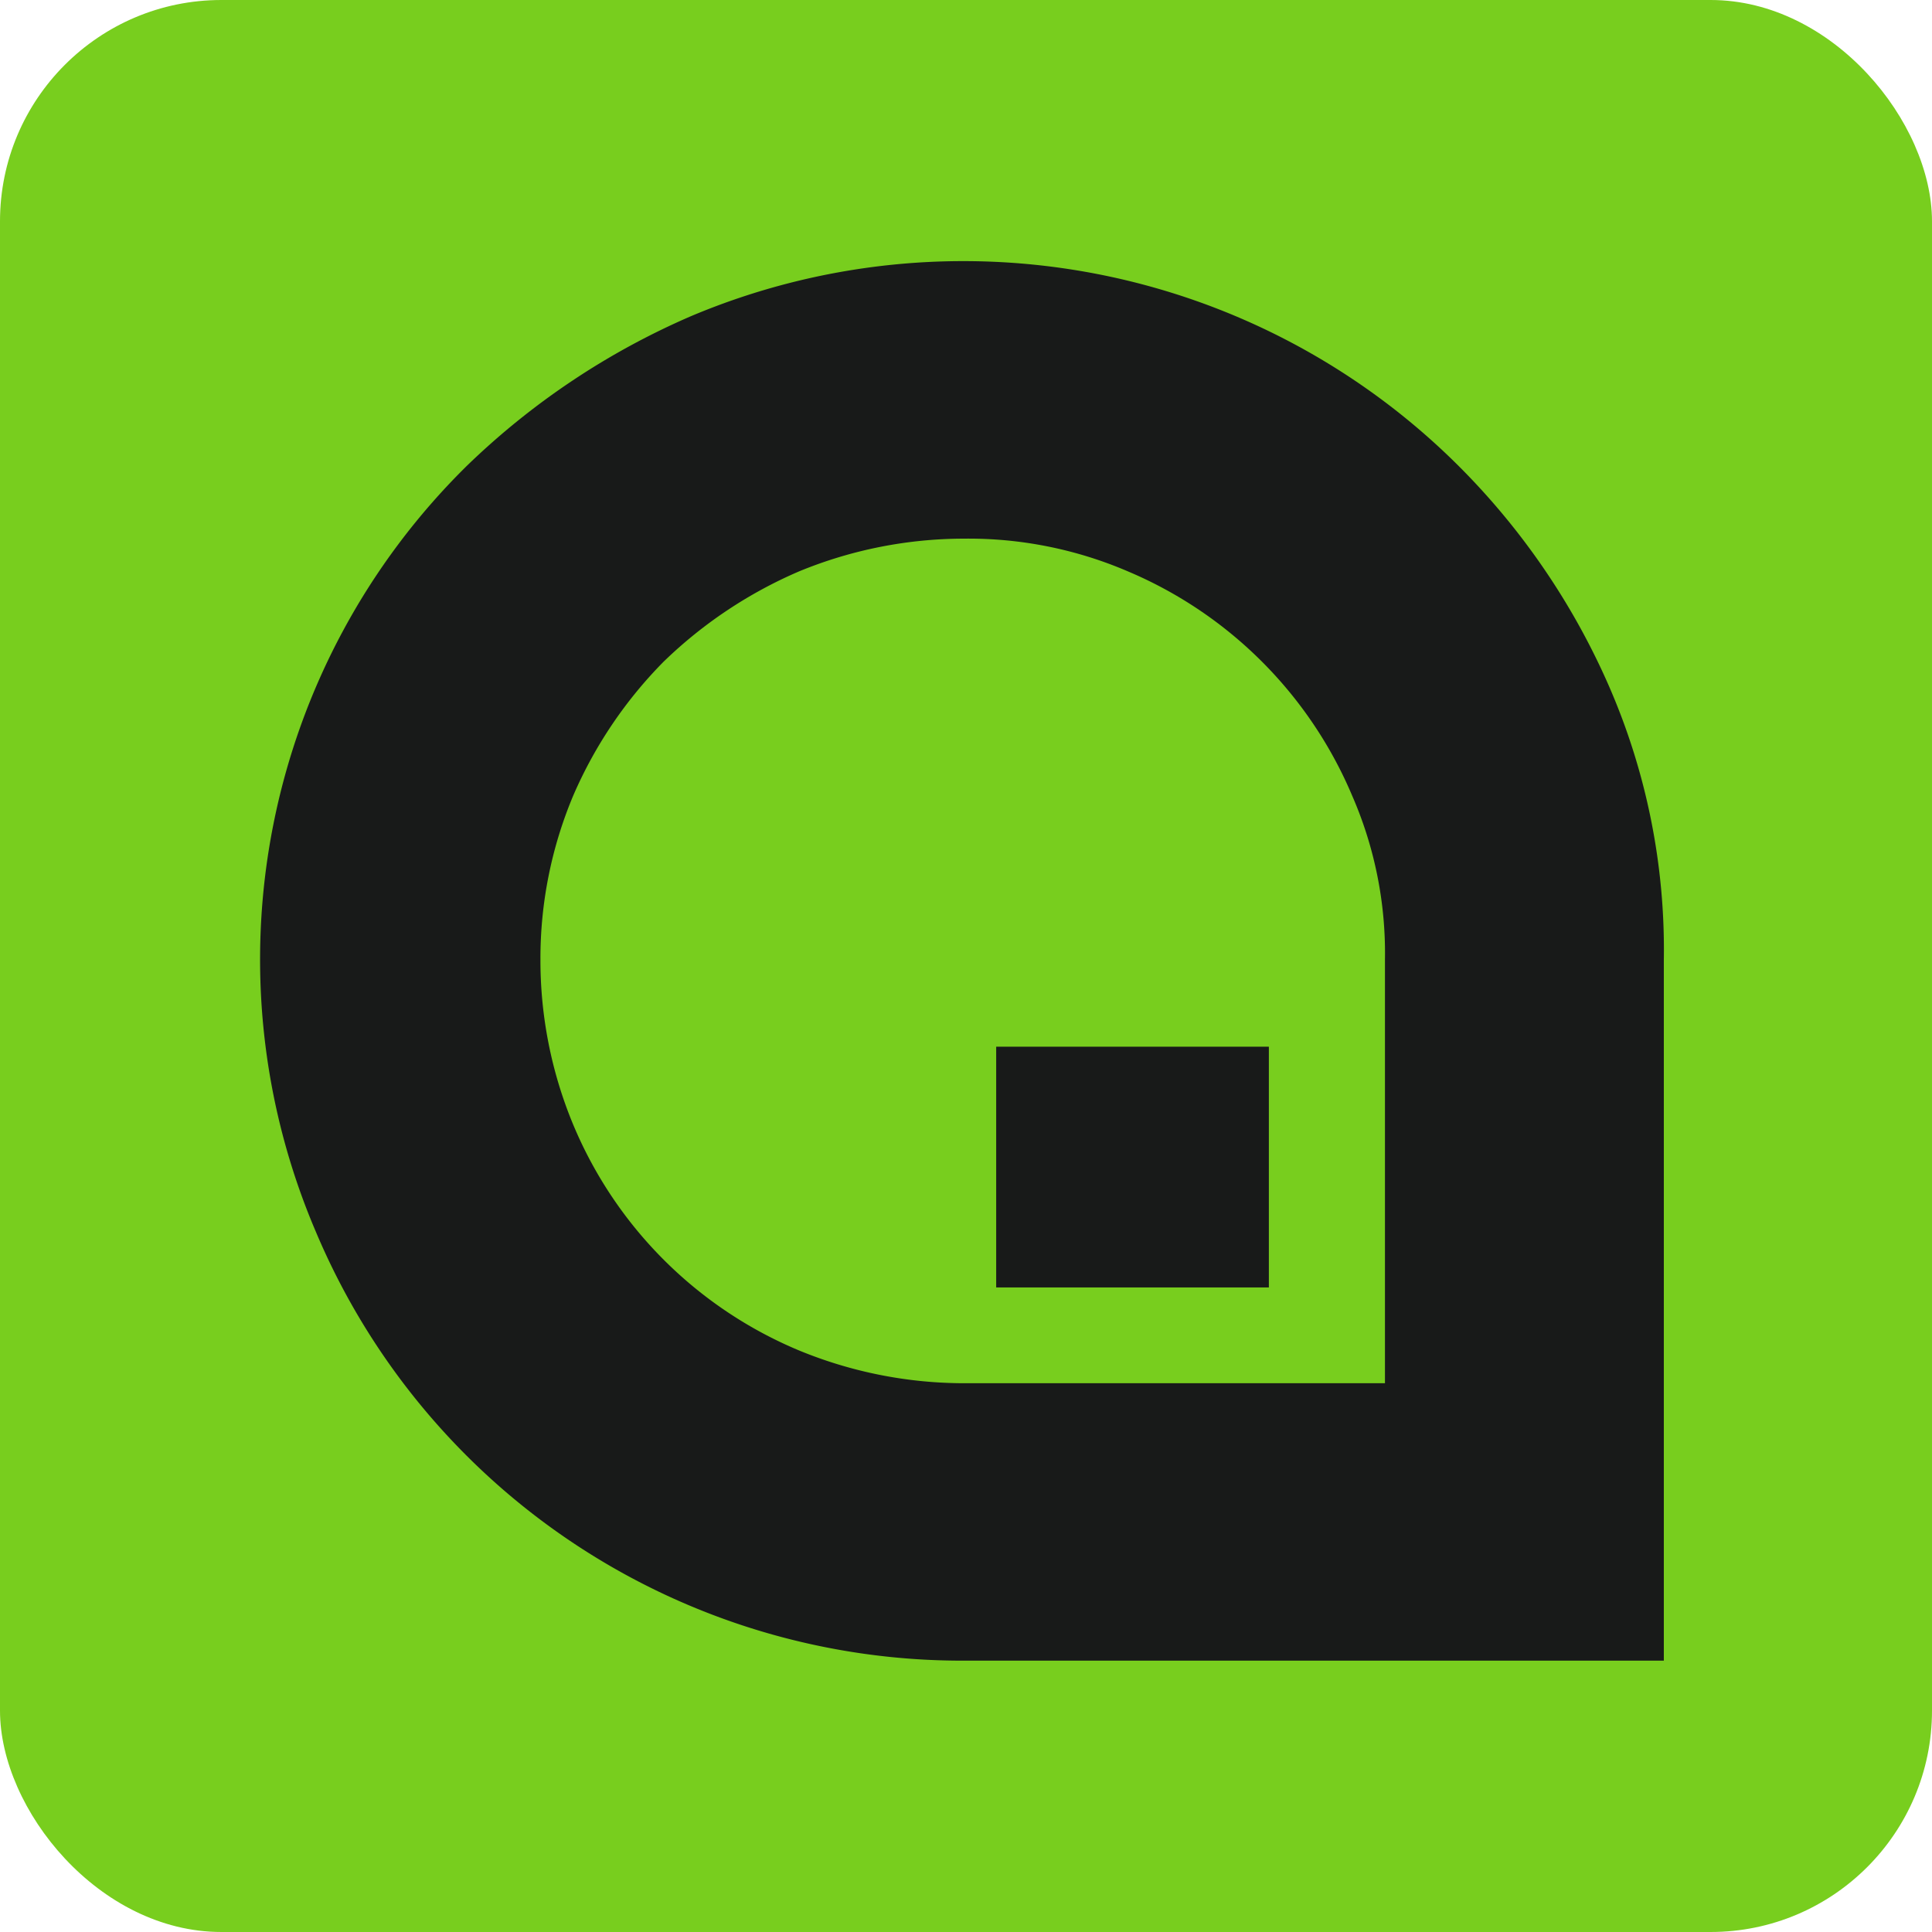
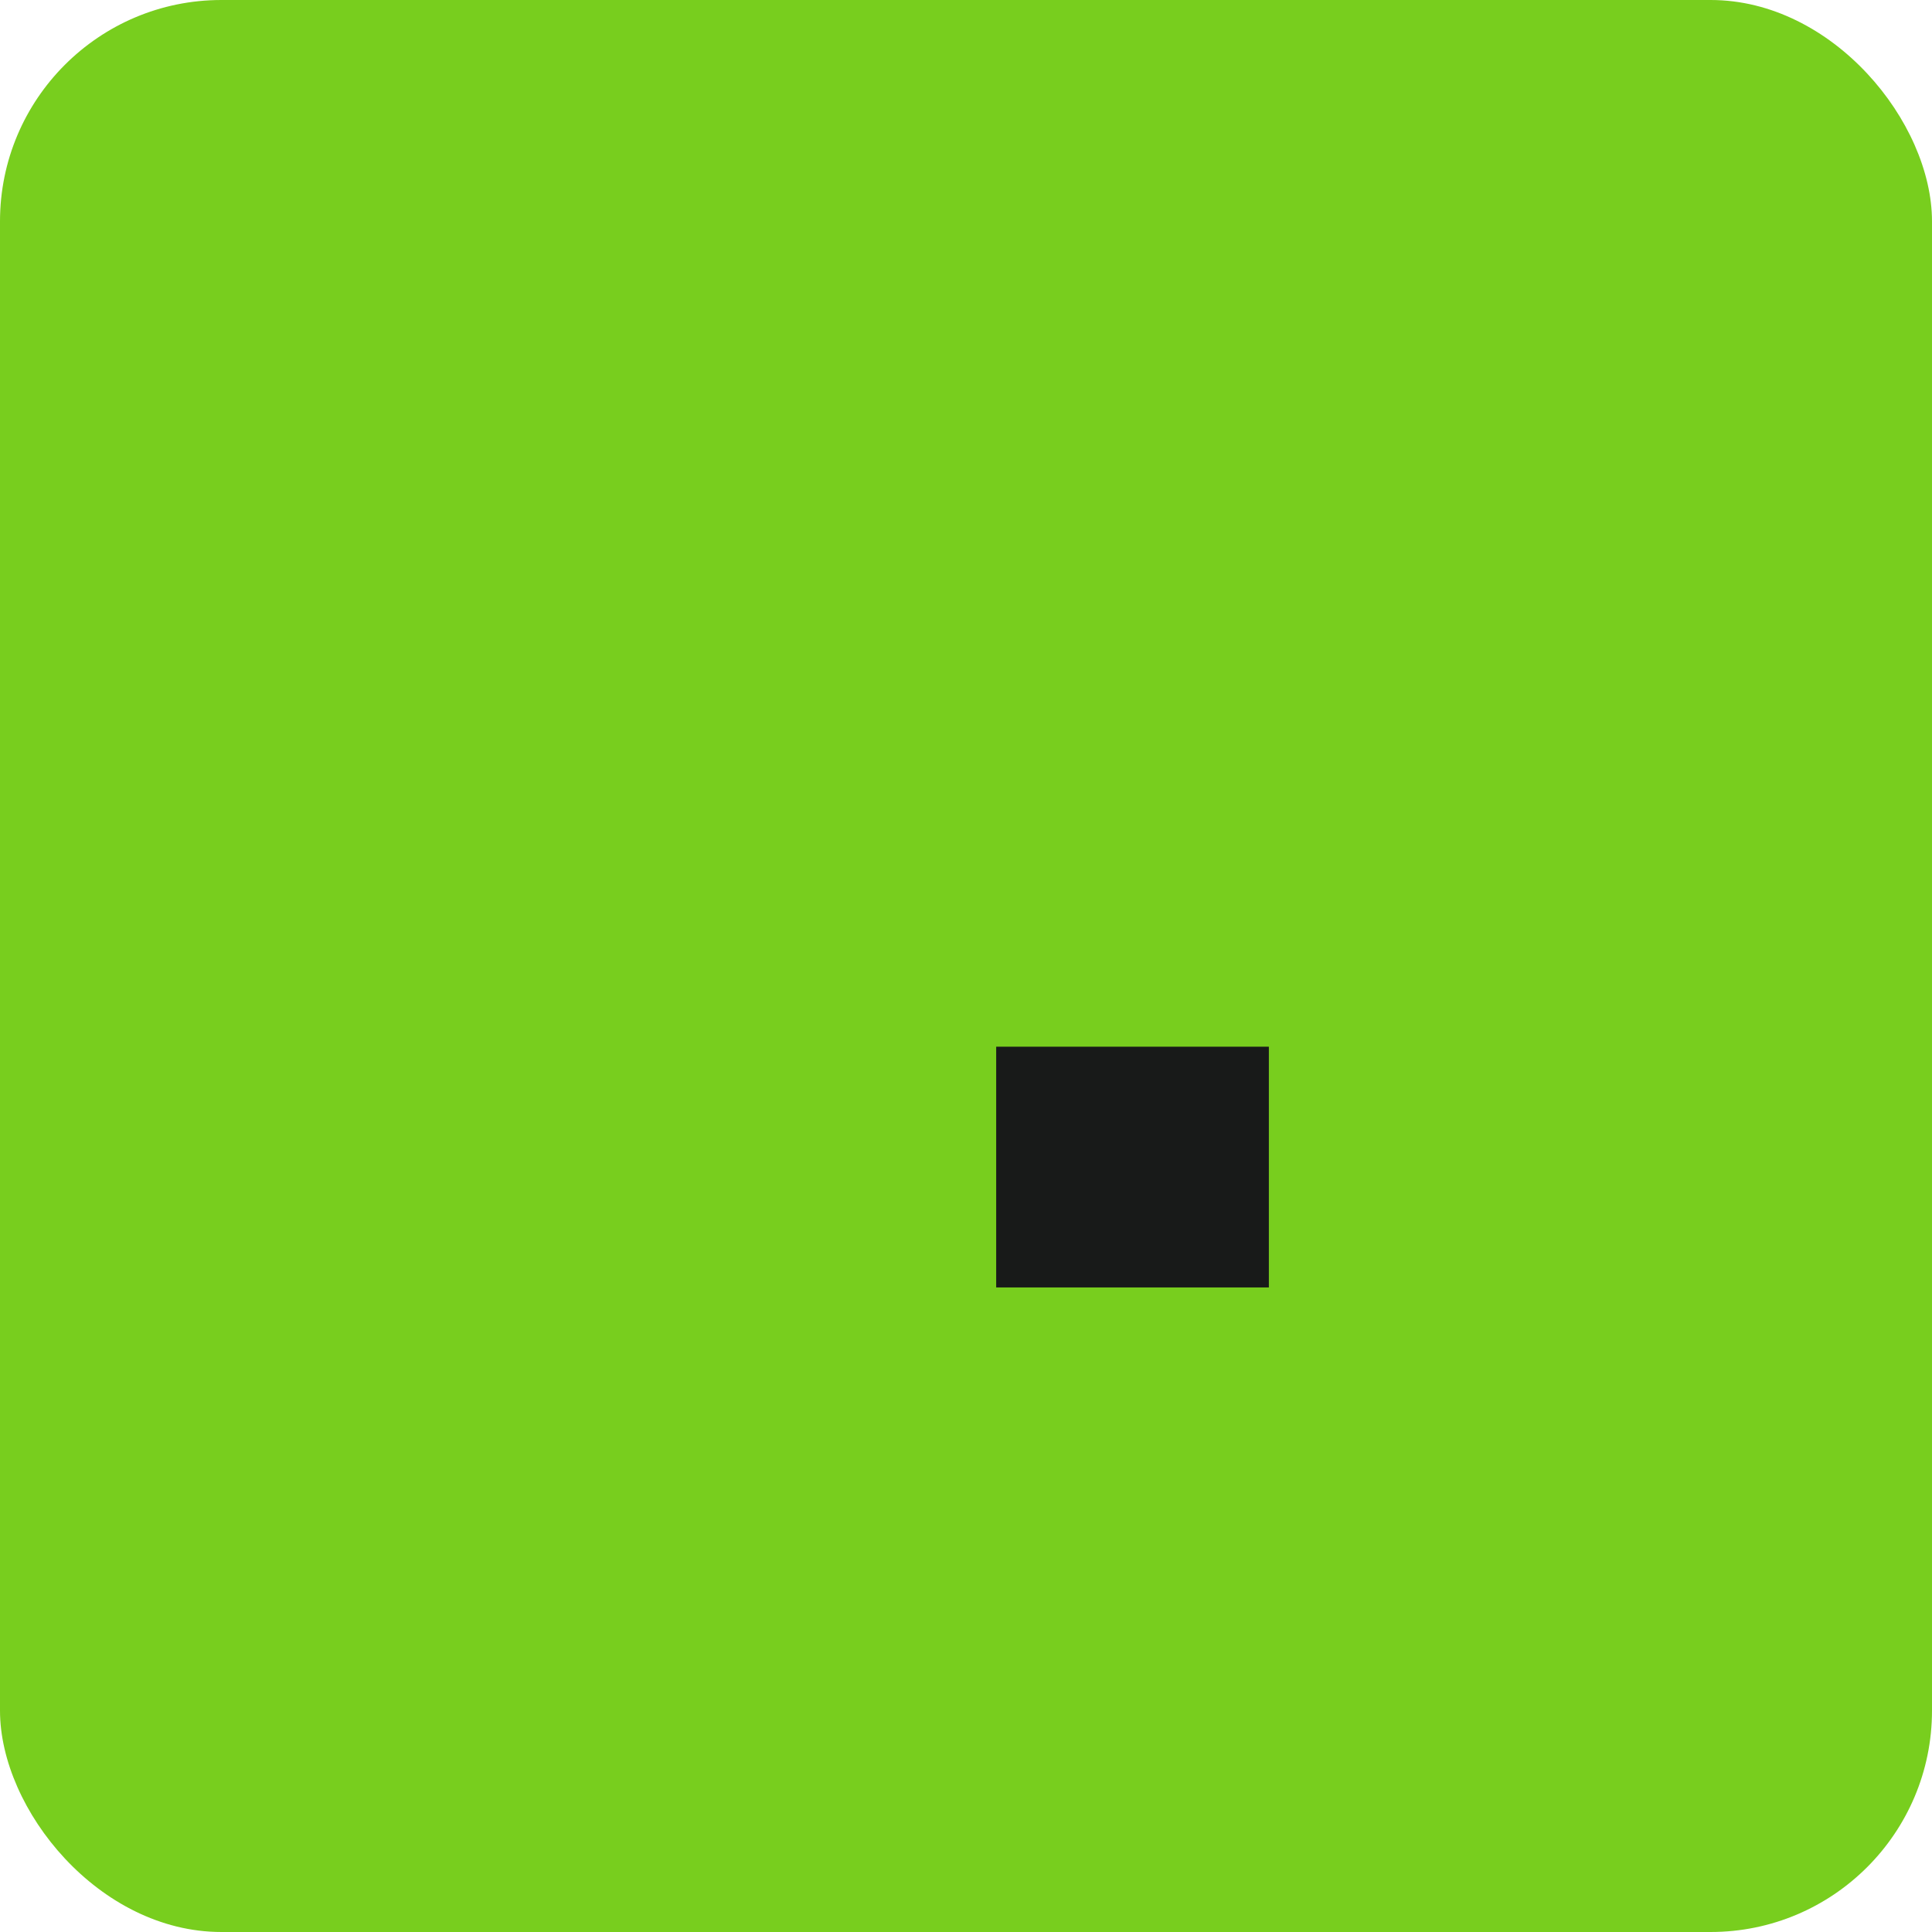
<svg xmlns="http://www.w3.org/2000/svg" id="Group_21342" data-name="Group 21342" width="96" height="96" viewBox="0 0 96 96">
  <rect id="Rectangle_15471" data-name="Rectangle 15471" width="96" height="96" rx="11" fill="#78ce1e" />
  <g id="Group_21344" data-name="Group 21344" transform="translate(-9.319 -9.29)">
    <rect id="Rectangle_623" data-name="Rectangle 623" width="13.549" height="11.962" transform="translate(58.819 61.3)" fill="#181a19" />
-     <path id="Path_10696" data-name="Path 10696" d="M191.995,17.354A34.841,34.841,0,0,0,153.9,9.921a37.2,37.2,0,0,0-11.149,7.433,34.415,34.415,0,0,0-7.51,38.093,34.841,34.841,0,0,0,32.131,21.292h34.841V41.9a32.75,32.75,0,0,0-2.71-13.549A35.613,35.613,0,0,0,191.995,17.354Zm-3.639,45.6h-20.9a21.564,21.564,0,0,1-8.207-1.626A20.866,20.866,0,0,1,148.018,50.1a21.251,21.251,0,0,1-1.626-8.207,20.864,20.864,0,0,1,1.626-8.13,21.719,21.719,0,0,1,4.491-6.659,22.3,22.3,0,0,1,6.736-4.491,21.563,21.563,0,0,1,8.207-1.626,20.053,20.053,0,0,1,8.13,1.626A20.943,20.943,0,0,1,186.73,33.768a19.548,19.548,0,0,1,1.626,8.13Z" transform="translate(-110.219 15.068)" fill="#181a19" />
  </g>
</svg>